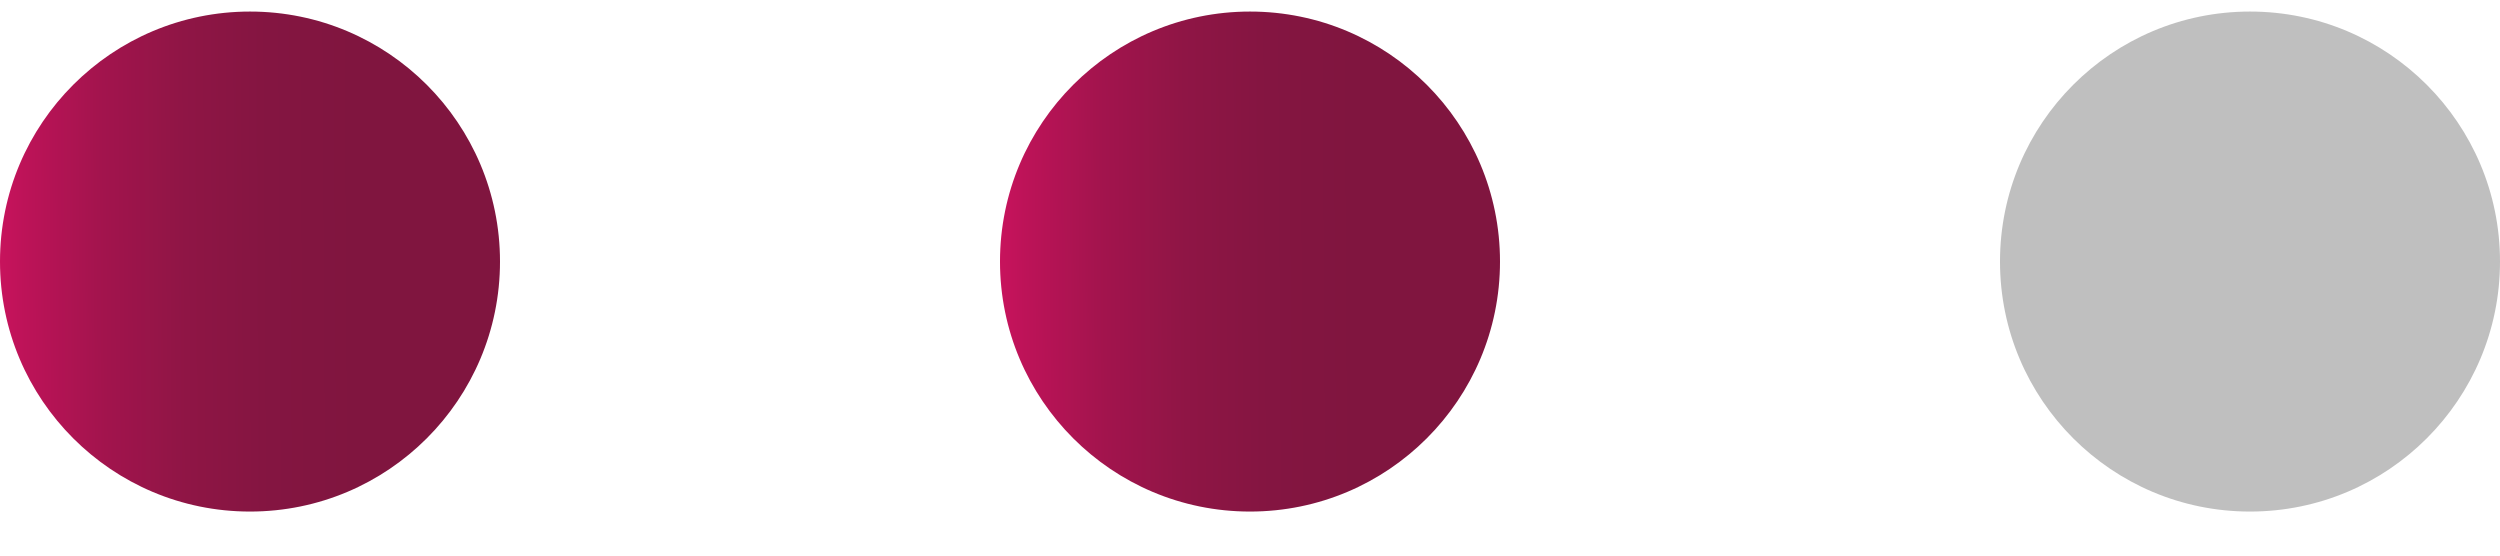
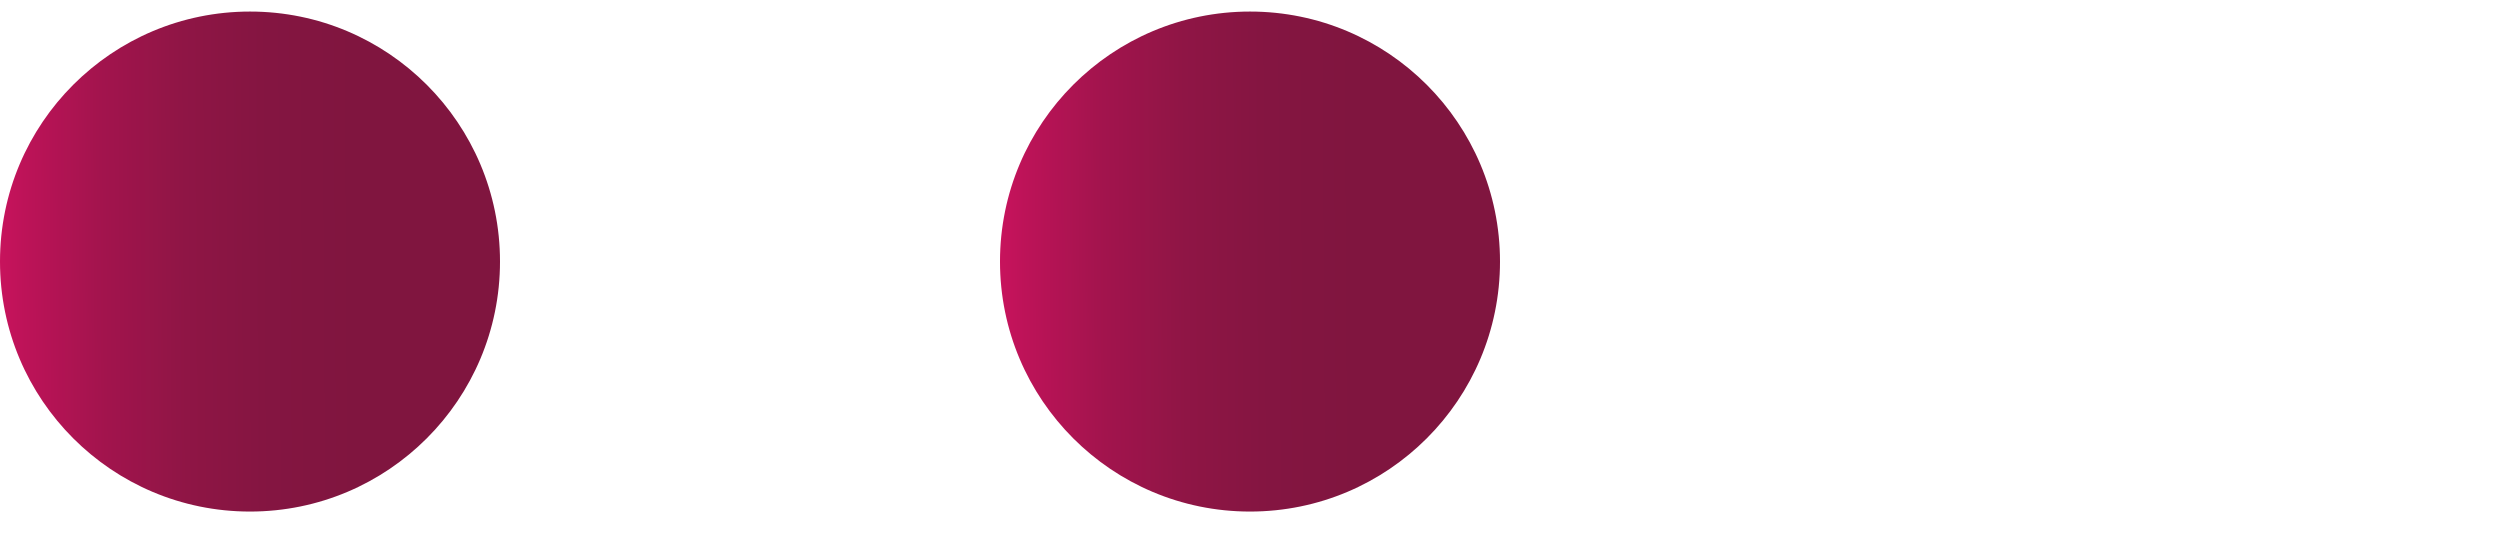
<svg xmlns="http://www.w3.org/2000/svg" width="45" height="10" viewBox="0 0 45 10" fill="none">
  <circle cx="4.5" cy="4.708" r="4.5" fill="url(#paint0_linear)" />
  <circle cx="22.5" cy="4.708" r="4.5" fill="url(#paint1_linear)" />
-   <circle cx="40.5" cy="4.708" r="4.5" fill="#BFBFBF" />
  <defs>
    <linearGradient id="paint0_linear" x1="-3.788" y1="5.588" x2="6.43" y2="5.529" gradientUnits="userSpaceOnUse">
      <stop offset="0.252" stop-color="#E61269" />
      <stop offset="0.278" stop-color="#DF1266" />
      <stop offset="0.415" stop-color="#BD1358" />
      <stop offset="0.555" stop-color="#A2144D" />
      <stop offset="0.698" stop-color="#8F1545" />
      <stop offset="0.844" stop-color="#841541" />
      <stop offset="1" stop-color="#80153F" />
    </linearGradient>
    <linearGradient id="paint1_linear" x1="14.212" y1="5.588" x2="24.43" y2="5.529" gradientUnits="userSpaceOnUse">
      <stop offset="0.252" stop-color="#E61269" />
      <stop offset="0.278" stop-color="#DF1266" />
      <stop offset="0.415" stop-color="#BD1358" />
      <stop offset="0.555" stop-color="#A2144D" />
      <stop offset="0.698" stop-color="#8F1545" />
      <stop offset="0.844" stop-color="#841541" />
      <stop offset="1" stop-color="#80153F" />
    </linearGradient>
  </defs>
</svg>